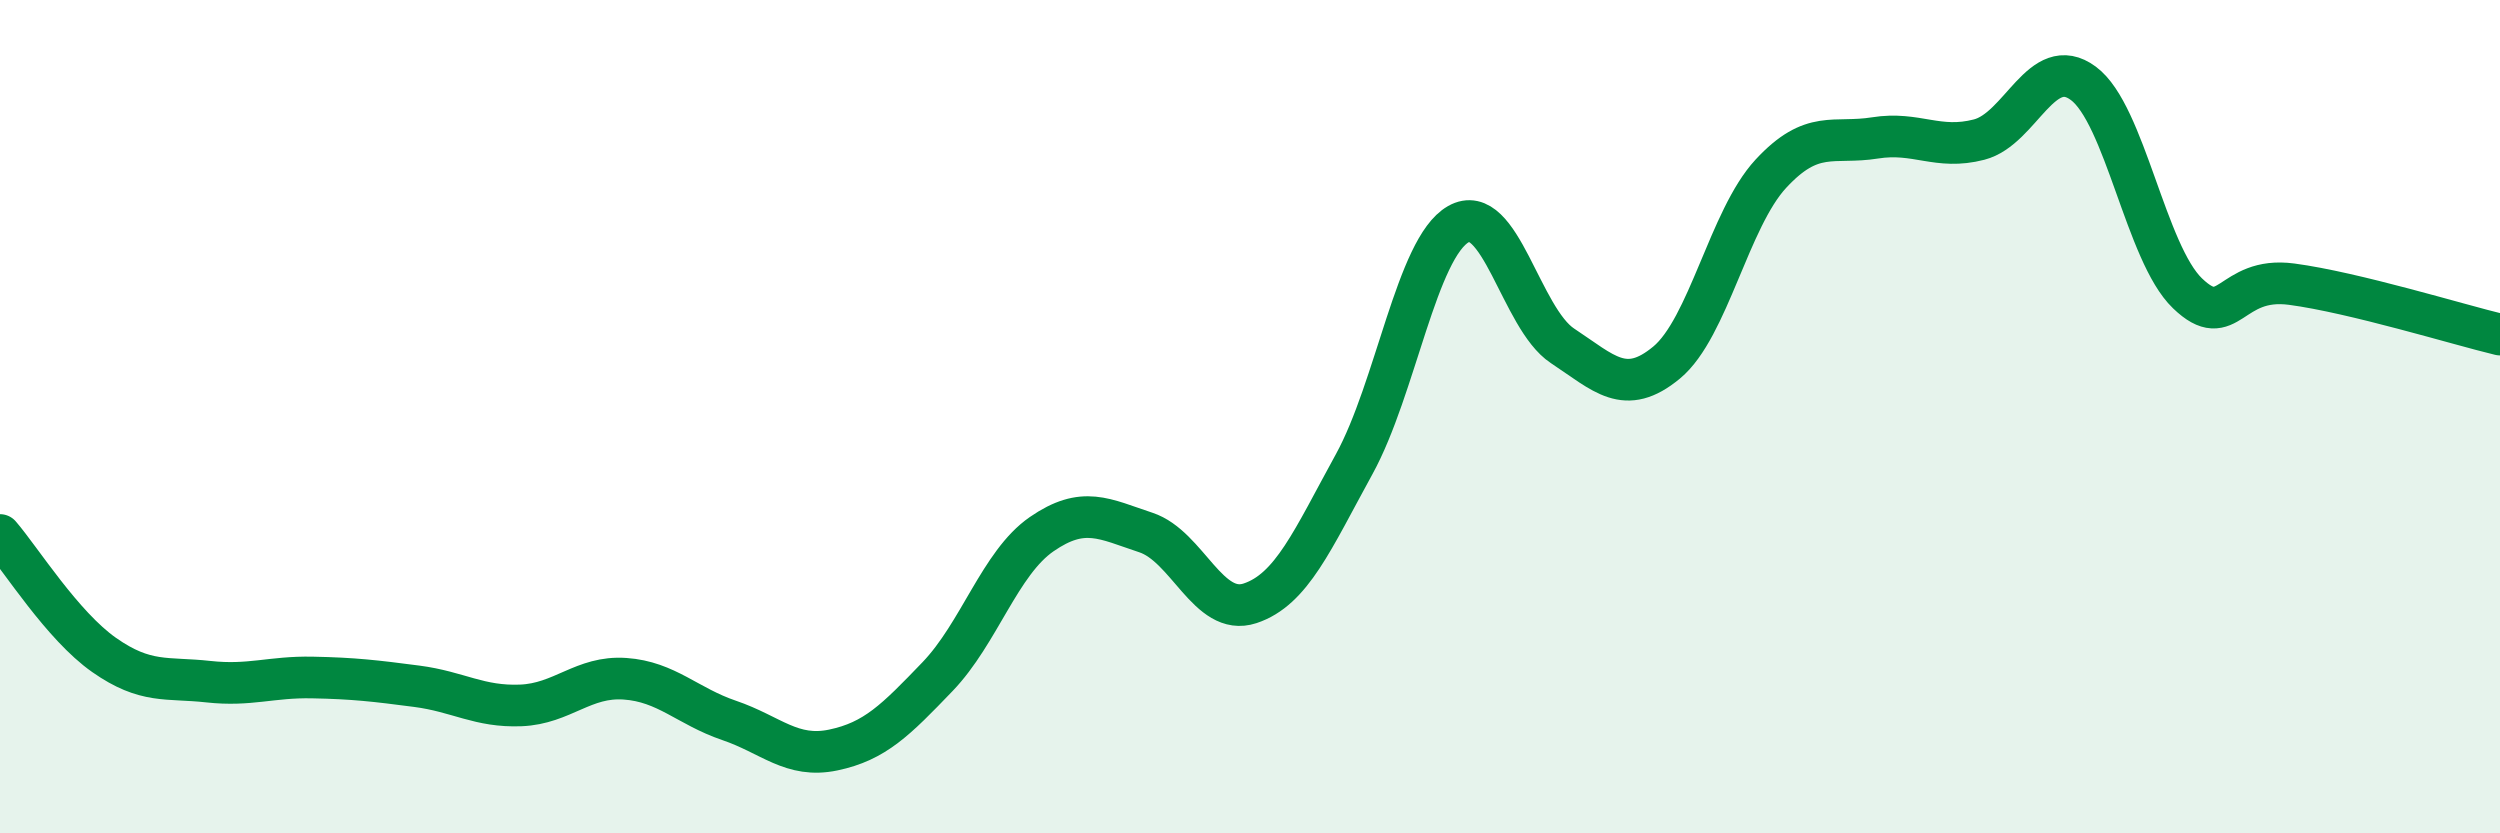
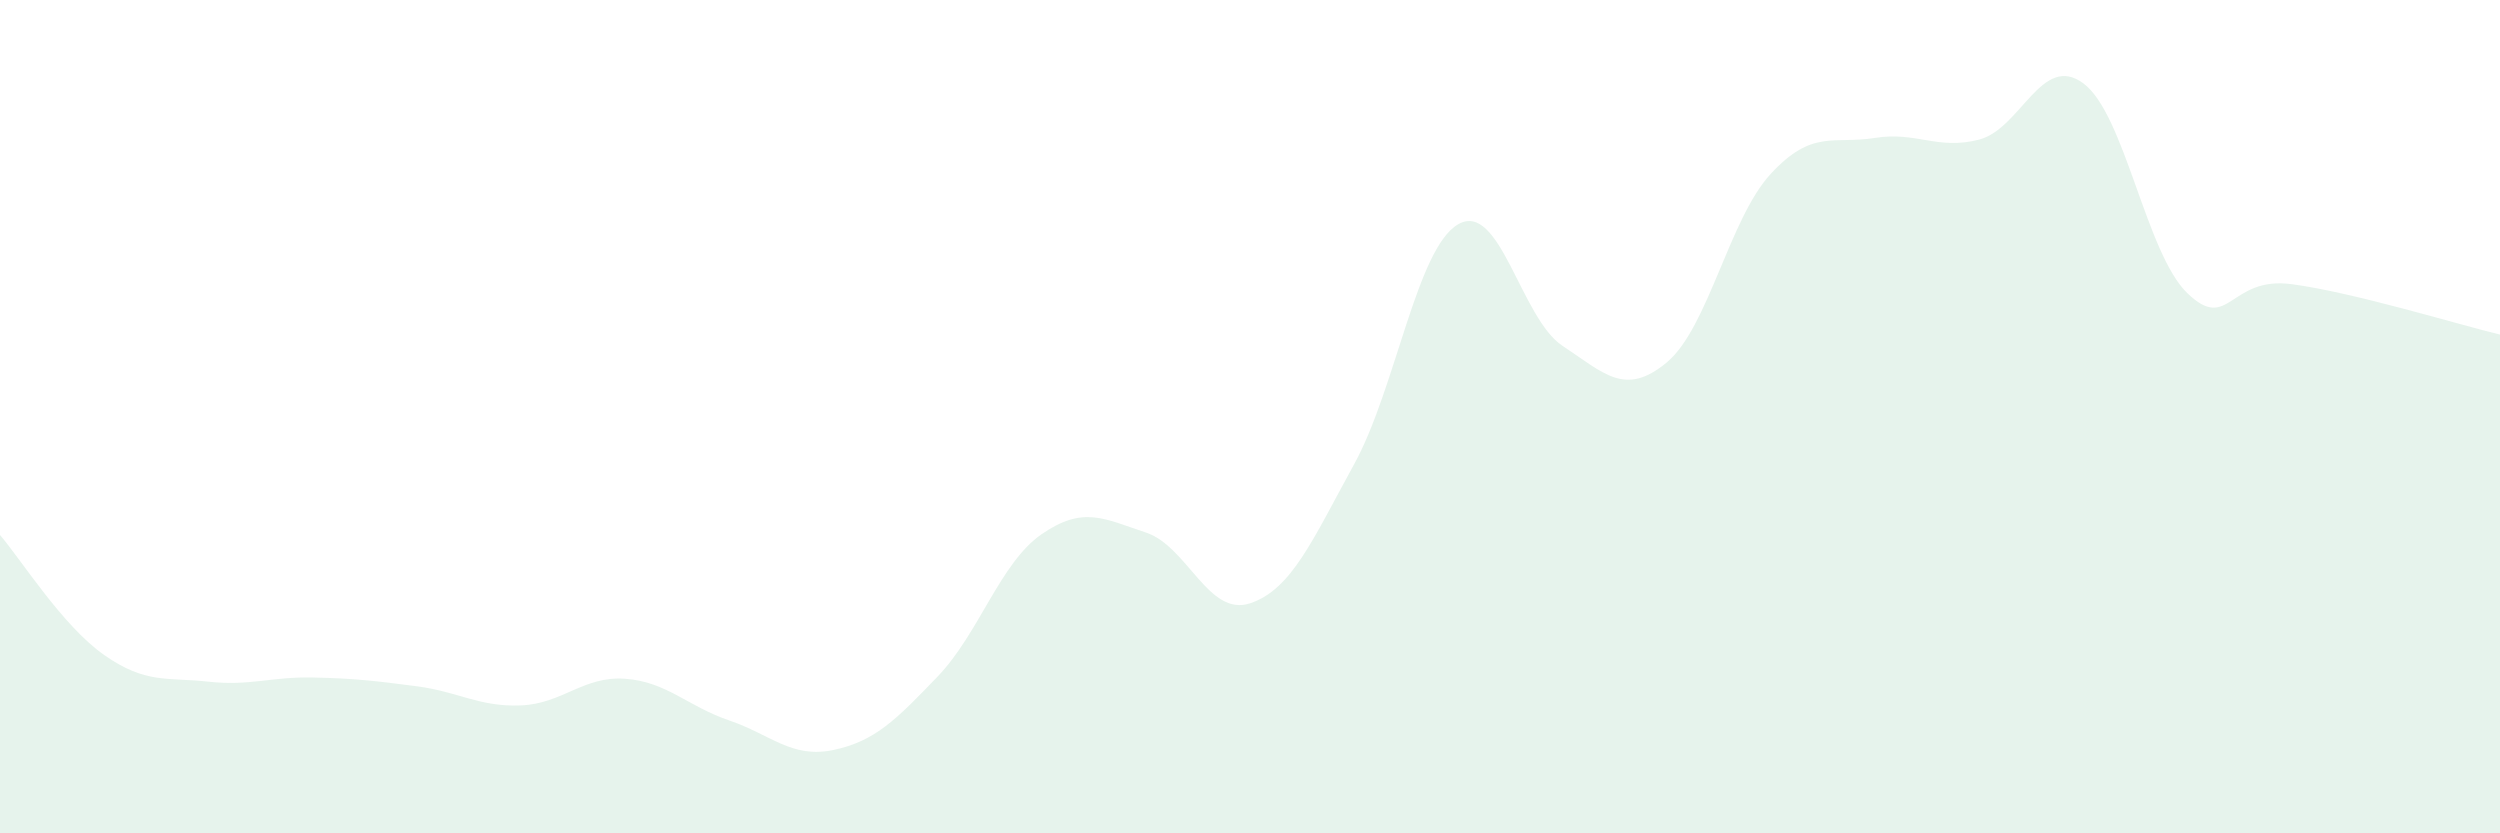
<svg xmlns="http://www.w3.org/2000/svg" width="60" height="20" viewBox="0 0 60 20">
  <path d="M 0,12.84 C 0.5,13.42 1.5,15.02 2.5,15.72 C 3.5,16.42 4,16.25 5,16.36 C 6,16.47 6.5,16.24 7.5,16.26 C 8.5,16.28 9,16.34 10,16.47 C 11,16.6 11.5,16.97 12.5,16.93 C 13.5,16.89 14,16.22 15,16.29 C 16,16.36 16.5,16.95 17.5,17.29 C 18.5,17.63 19,18.21 20,18 C 21,17.79 21.5,17.28 22.5,16.24 C 23.5,15.2 24,13.51 25,12.82 C 26,12.13 26.5,12.45 27.5,12.78 C 28.5,13.11 29,14.81 30,14.48 C 31,14.15 31.5,12.96 32.5,11.14 C 33.5,9.32 34,5.95 35,5.38 C 36,4.81 36.5,7.64 37.5,8.3 C 38.5,8.96 39,9.53 40,8.7 C 41,7.87 41.5,5.25 42.5,4.17 C 43.5,3.09 44,3.47 45,3.31 C 46,3.15 46.5,3.61 47.5,3.35 C 48.5,3.09 49,1.26 50,2 C 51,2.74 51.5,6.08 52.5,7.04 C 53.5,8 53.5,6.62 55,6.82 C 56.5,7.02 59,7.79 60,8.03L60 20L0 20Z" fill="#008740" opacity="0.1" stroke-linecap="round" stroke-linejoin="round" />
-   <path d="M 0,12.84 C 0.5,13.42 1.5,15.02 2.5,15.72 C 3.5,16.42 4,16.25 5,16.36 C 6,16.47 6.5,16.24 7.5,16.26 C 8.5,16.28 9,16.34 10,16.47 C 11,16.6 11.5,16.97 12.5,16.93 C 13.5,16.89 14,16.22 15,16.29 C 16,16.36 16.5,16.95 17.5,17.29 C 18.5,17.63 19,18.21 20,18 C 21,17.79 21.5,17.28 22.5,16.24 C 23.5,15.2 24,13.51 25,12.82 C 26,12.13 26.5,12.45 27.5,12.78 C 28.5,13.11 29,14.81 30,14.48 C 31,14.15 31.5,12.96 32.5,11.14 C 33.5,9.32 34,5.95 35,5.38 C 36,4.81 36.5,7.64 37.5,8.3 C 38.5,8.96 39,9.53 40,8.7 C 41,7.87 41.5,5.25 42.5,4.17 C 43.5,3.09 44,3.47 45,3.31 C 46,3.15 46.5,3.61 47.5,3.35 C 48.5,3.09 49,1.26 50,2 C 51,2.74 51.5,6.08 52.5,7.04 C 53.5,8 53.5,6.62 55,6.82 C 56.5,7.02 59,7.79 60,8.03" stroke="#008740" stroke-width="1" fill="none" stroke-linecap="round" stroke-linejoin="round" />
</svg>